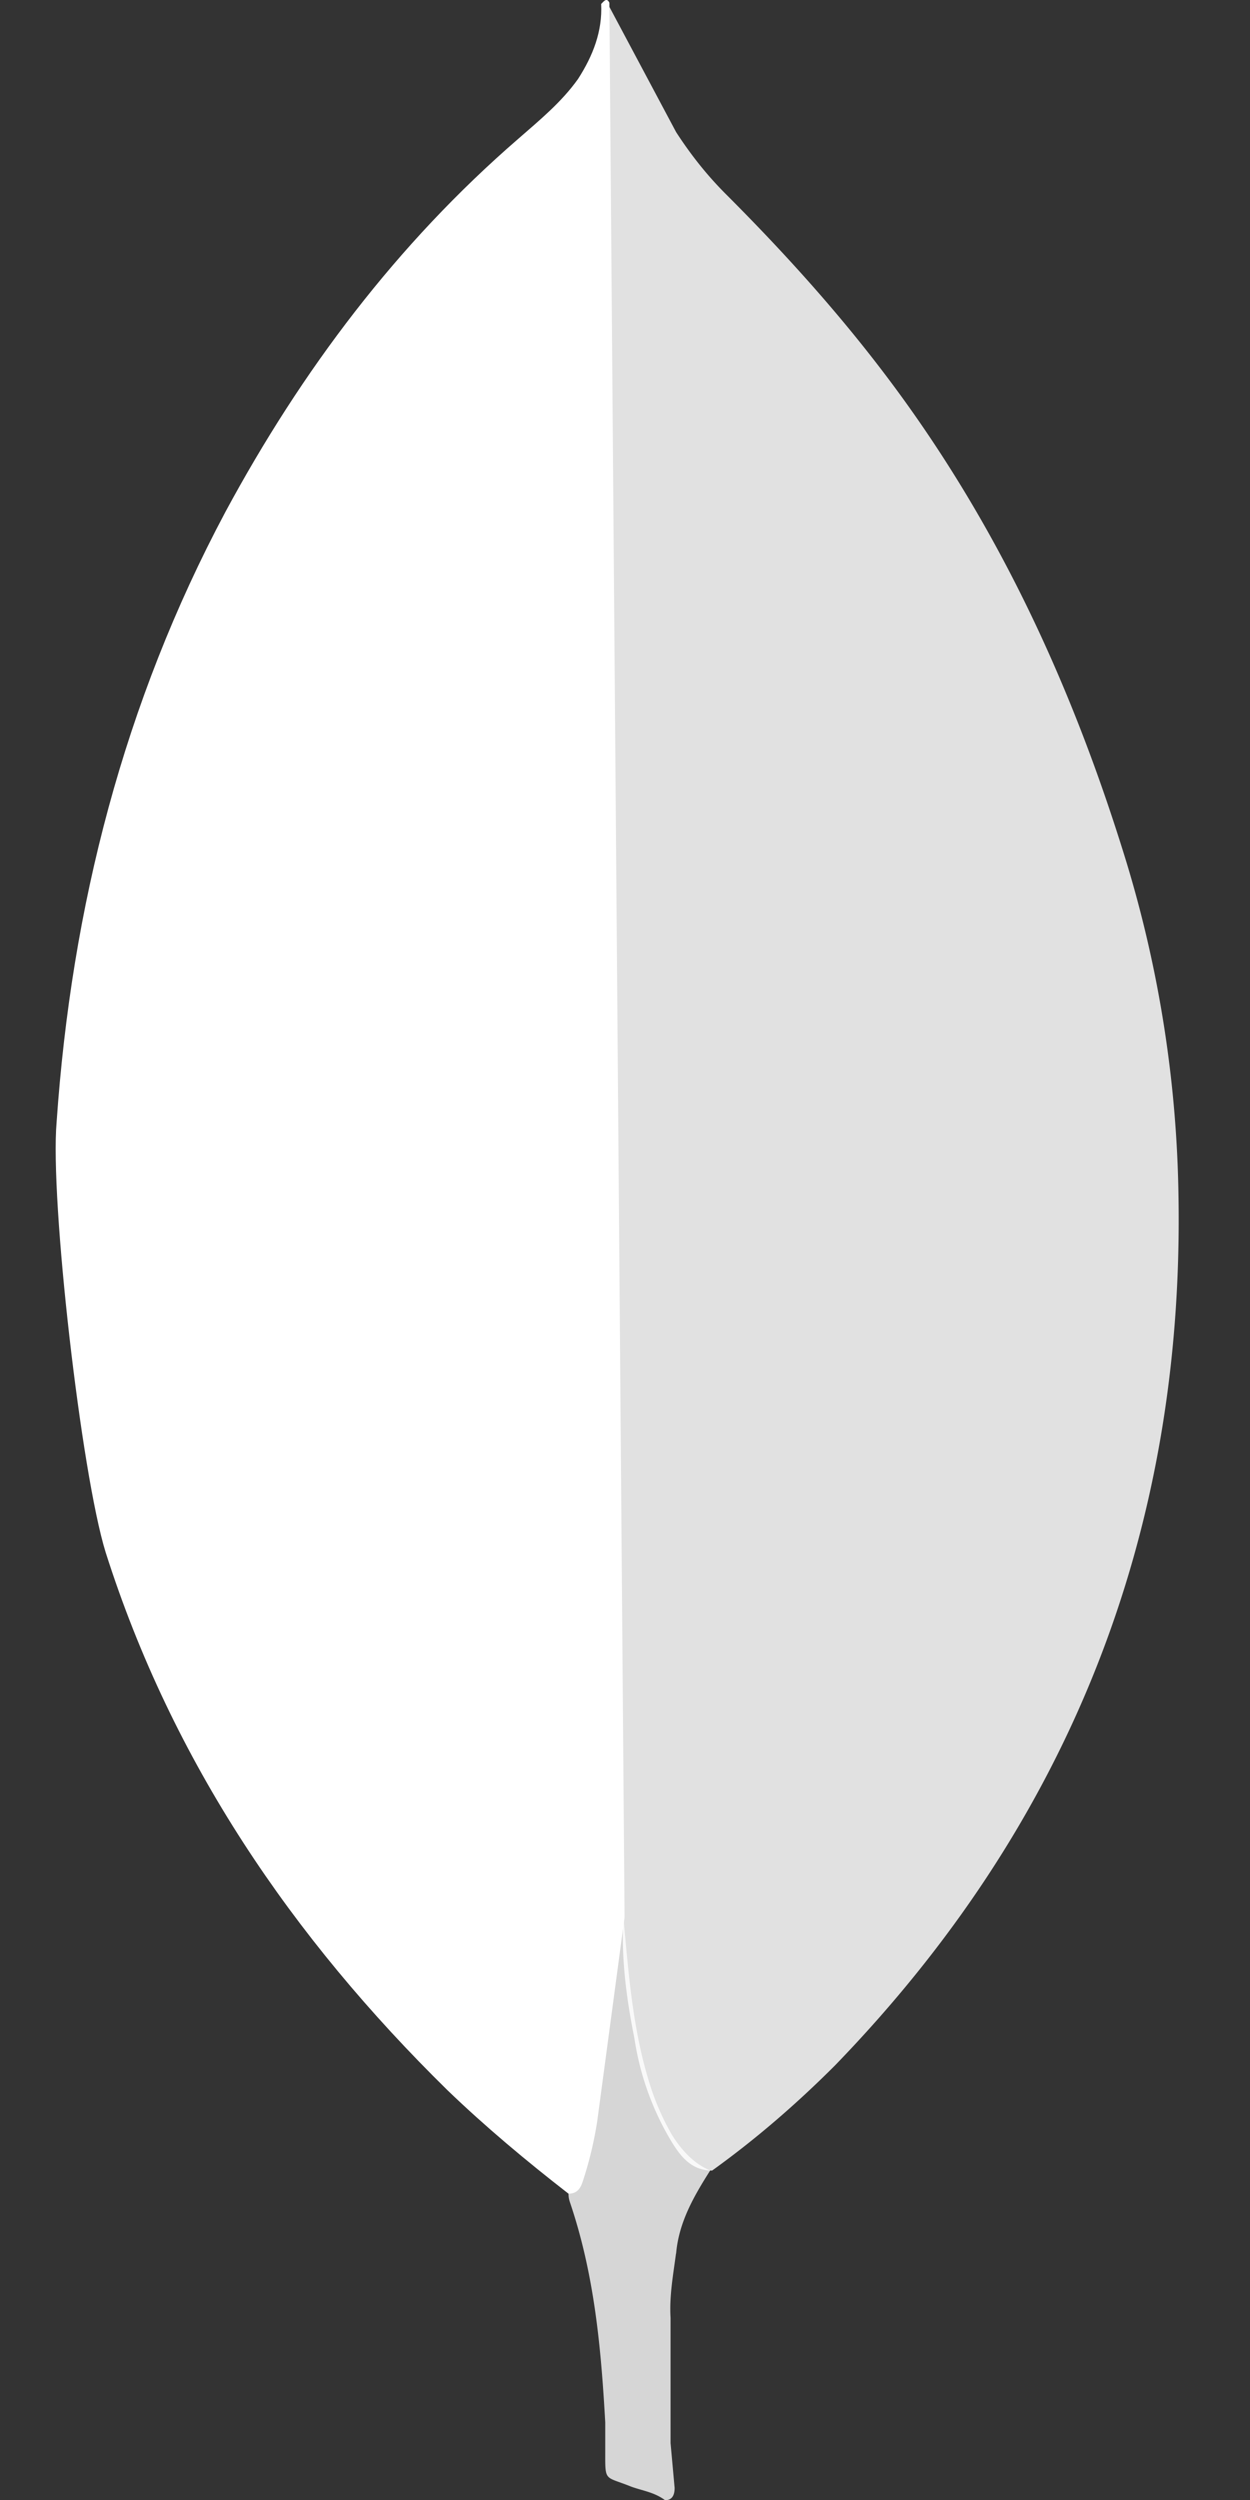
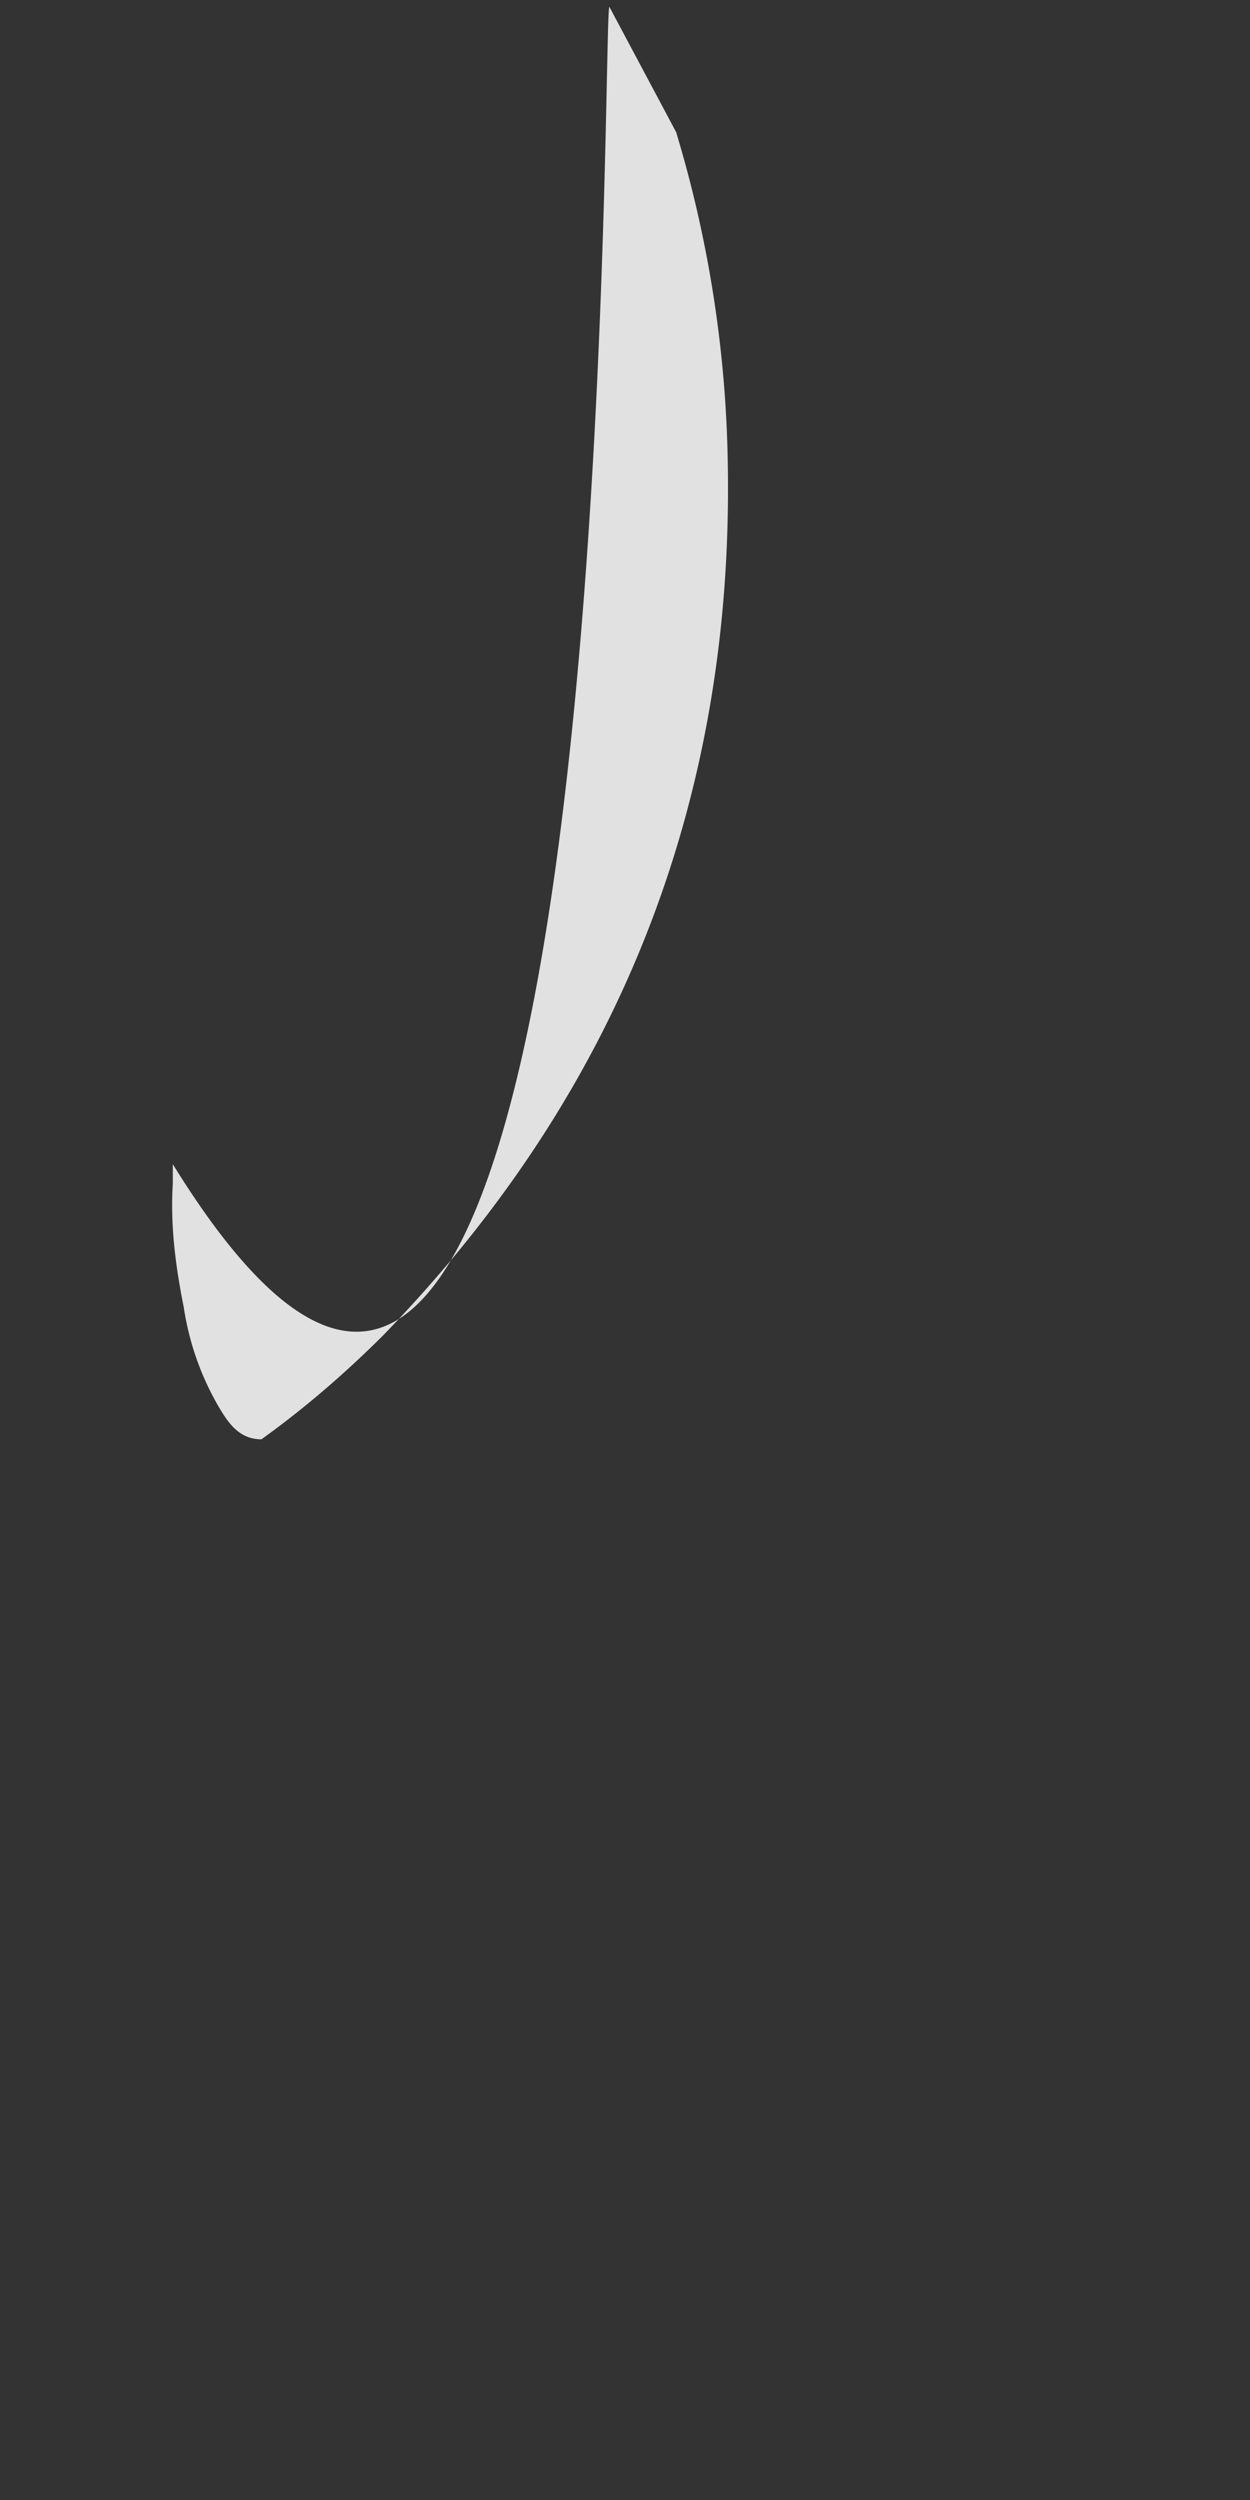
<svg xmlns="http://www.w3.org/2000/svg" width="20" height="40">
  <rect width="100%" height="100%" fill="#333333" stroke="none" />
  <g fill="#FFF" fill-rule="nonzero">
-     <path fill-opacity=".85" d="m9.75.109 1.068 2.005c.24.37.5.697.806 1.002.893.894 1.742 1.83 2.505 2.833 1.809 2.375 3.028 5.012 3.9 7.865a19.34 19.34 0 0 1 .827 5.337c.088 5.404-1.765 10.044-5.5 13.9-.61.61-1.262 1.175-1.962 1.678-.37 0-.545-.284-.698-.545a4.486 4.486 0 0 1-.545-1.569c-.131-.654-.217-1.308-.175-1.983v-.305C9.946 30.262 9.62.262 9.75.11Z" />
-     <path d="M9.75.043c-.044-.088-.088-.022-.131.02.021.438-.131.828-.37 1.2-.263.37-.61.655-.959.96C6.353 3.9 4.828 5.925 3.606 8.192c-1.625 3.05-2.462 6.318-2.7 9.76-.109 1.24.393 5.62.784 6.884 1.067 3.355 2.985 6.167 5.469 8.607.61.587 1.262 1.132 1.937 1.656.197 0 .218-.175.263-.305.086-.278.151-.562.196-.85l.438-3.268L9.75.043Z" />
-     <path fill-opacity=".8" d="M10.818 36.056c.043-.5.283-.915.545-1.328-.263-.11-.458-.325-.61-.567a4.044 4.044 0 0 1-.325-.718c-.306-.915-.37-1.875-.458-2.81v-.567c-.109.088-.131.828-.131.938-.064.988-.195 1.97-.393 2.941-.065.392-.108.784-.35 1.133 0 .043 0 .087.021.152.393 1.155.5 2.331.567 3.53v.438c0 .522-.021.412.412.587.175.065.37.088.545.218.132 0 .153-.11.153-.197l-.065-.718v-2.005c-.021-.35.044-.698.087-1.026h.002Z" />
+     <path fill-opacity=".85" d="m9.75.109 1.068 2.005a19.34 19.34 0 0 1 .827 5.337c.088 5.404-1.765 10.044-5.5 13.9-.61.61-1.262 1.175-1.962 1.678-.37 0-.545-.284-.698-.545a4.486 4.486 0 0 1-.545-1.569c-.131-.654-.217-1.308-.175-1.983v-.305C9.946 30.262 9.62.262 9.75.11Z" />
  </g>
</svg>